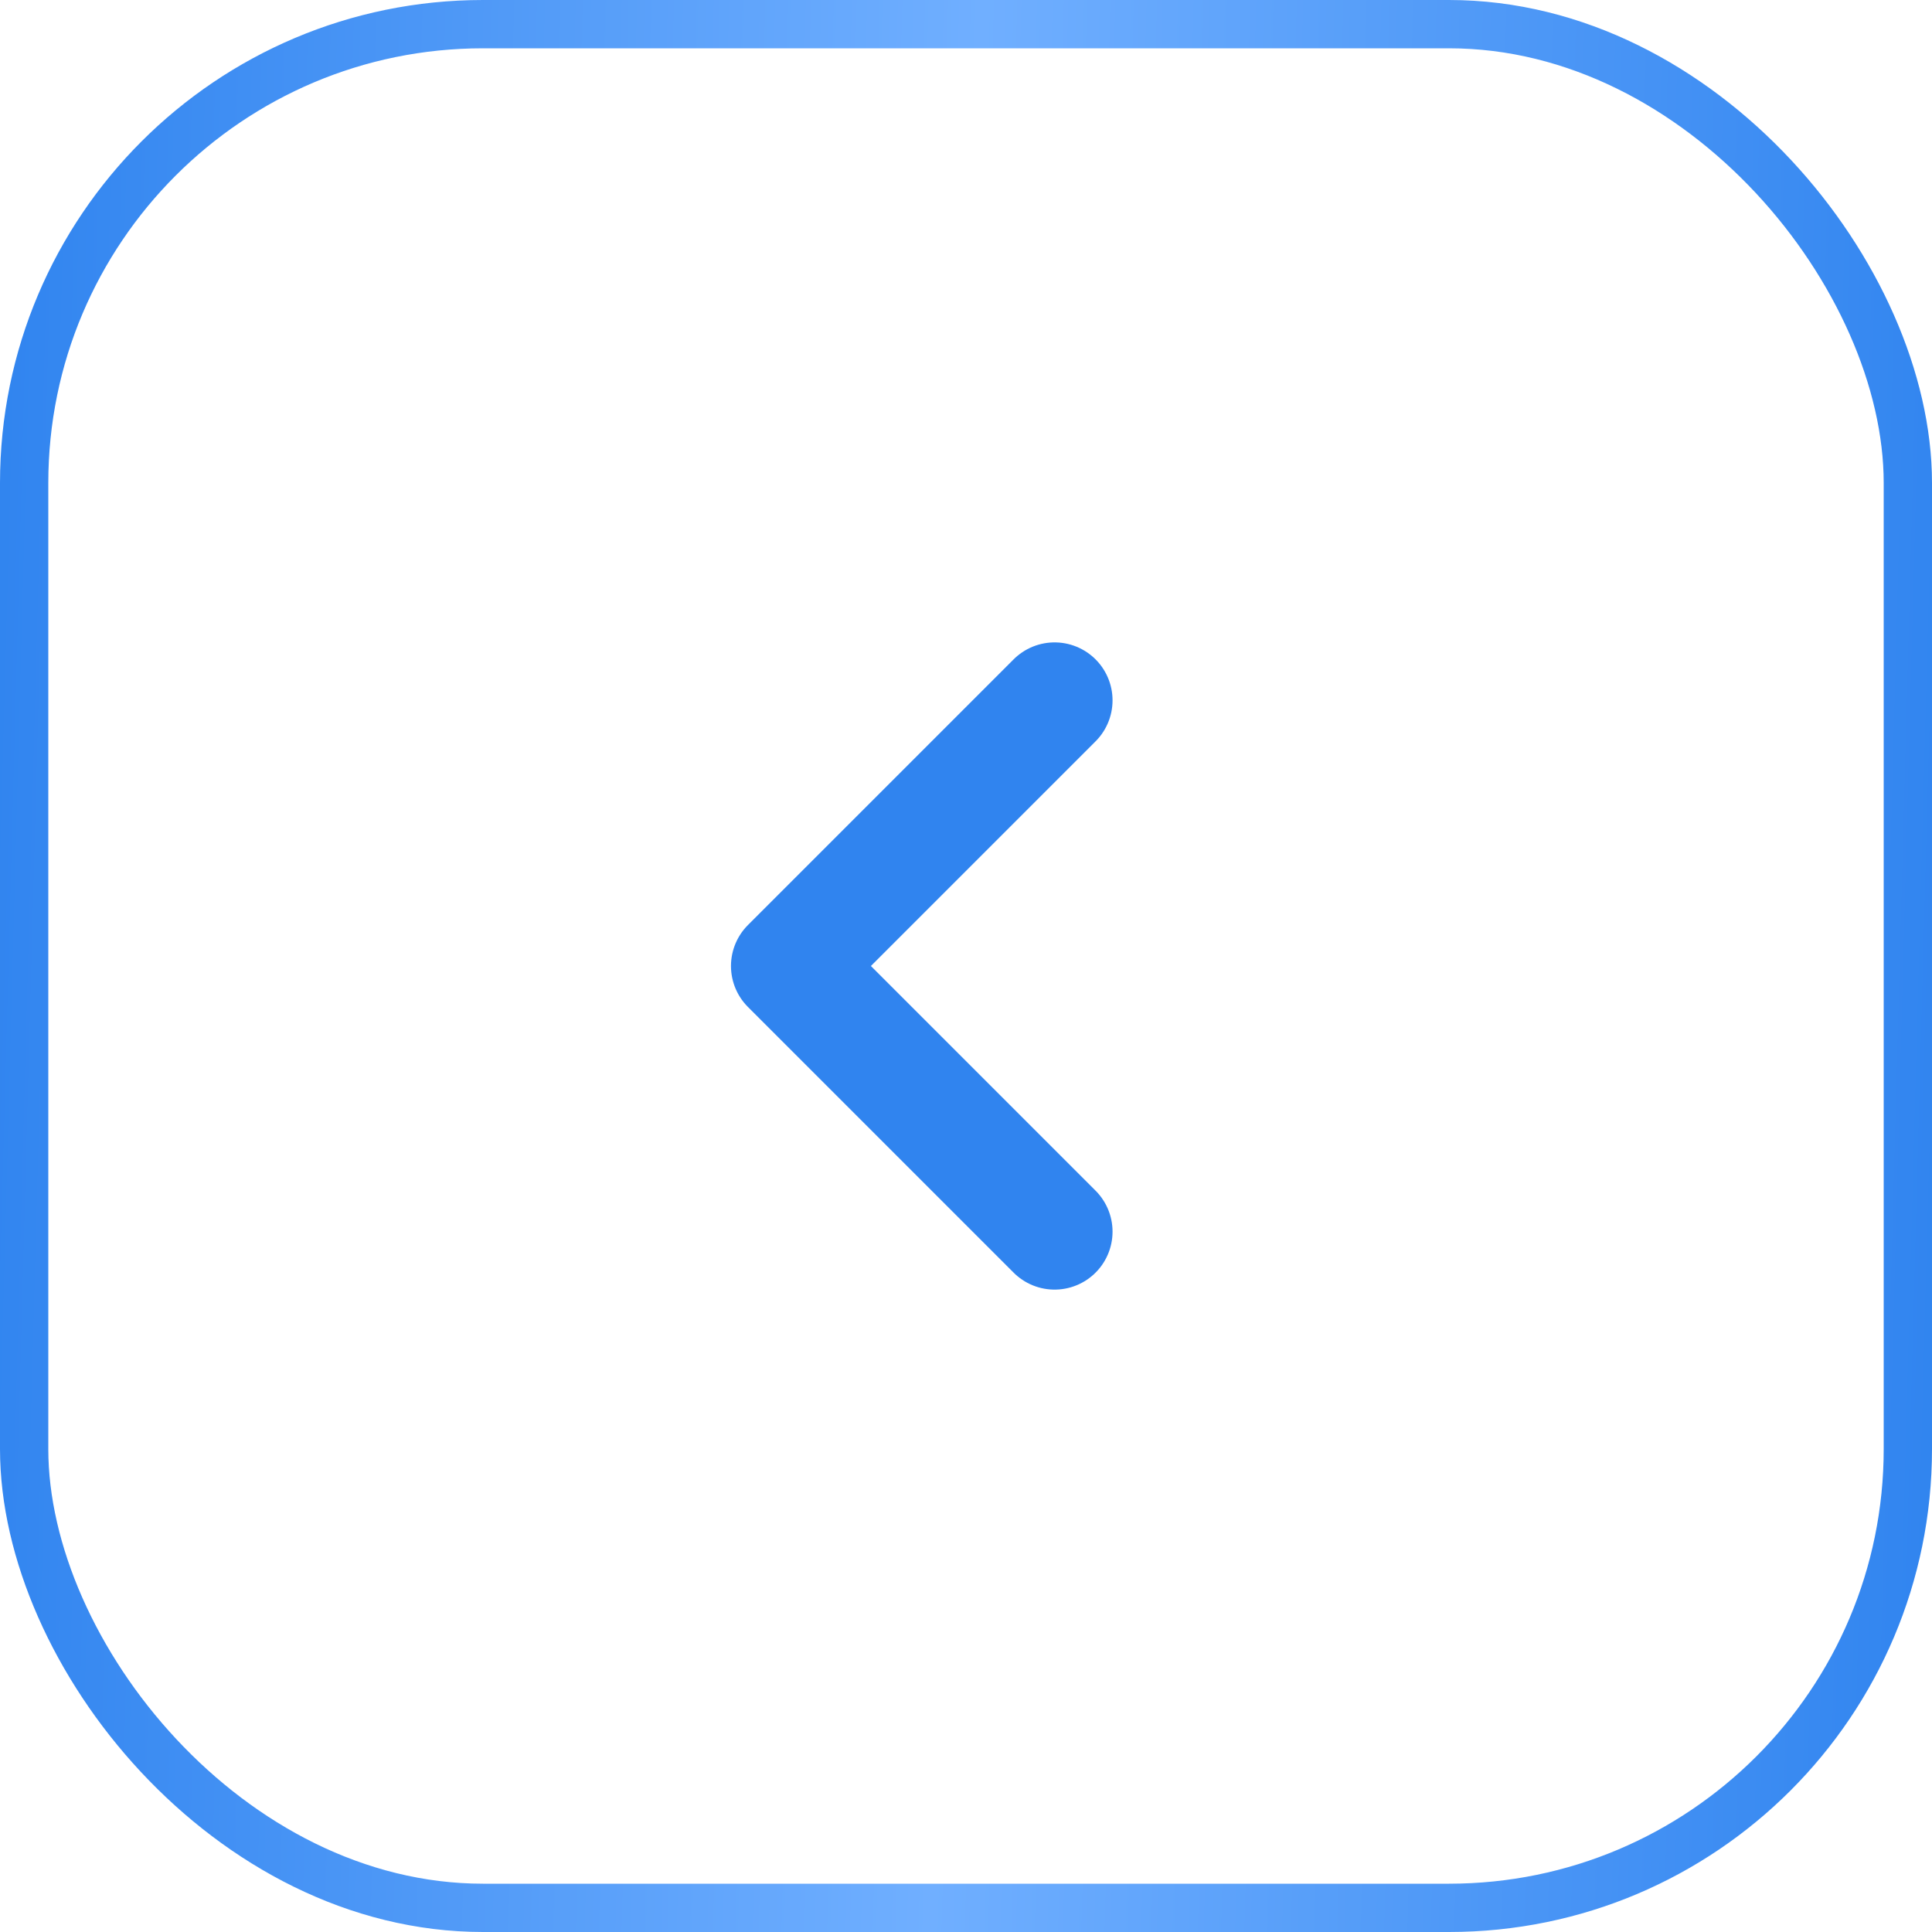
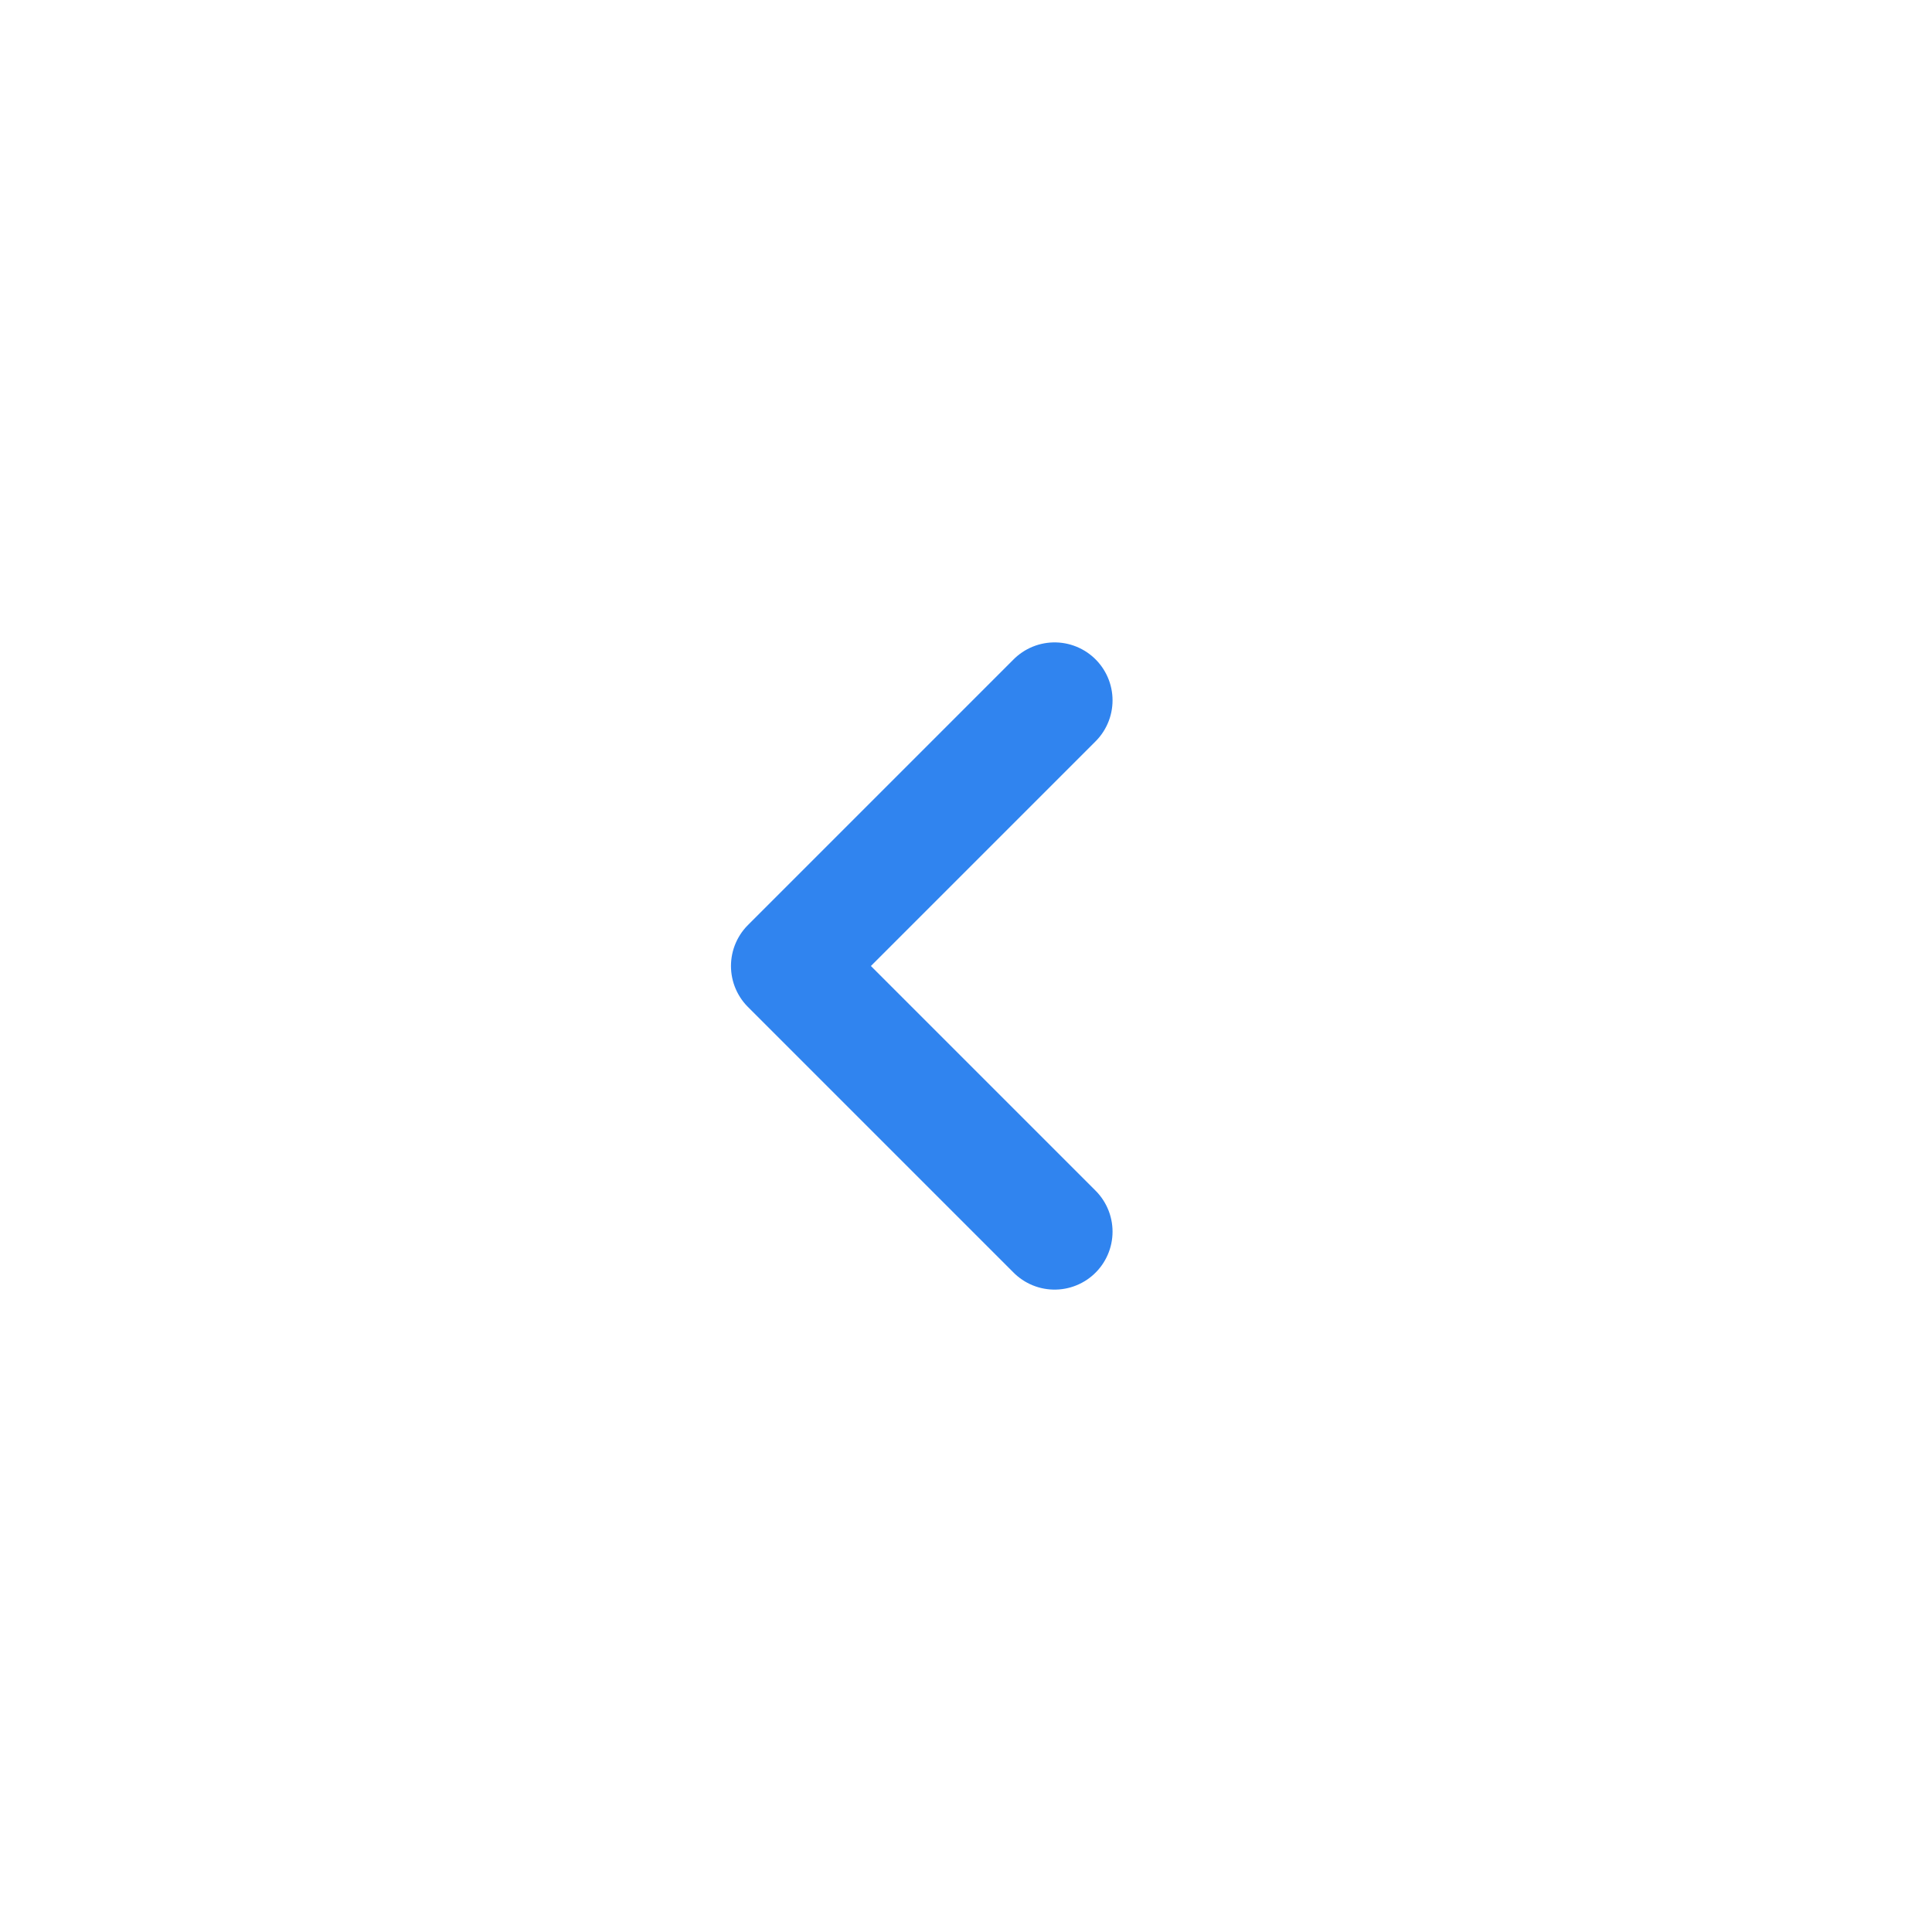
<svg xmlns="http://www.w3.org/2000/svg" width="40" height="40" viewBox="0 0 40 40" fill="none">
-   <rect x="0.5" y="0.5" width="39" height="39" rx="9.5" stroke="url(#paint0_linear_2028_1535)" />
  <path d="M21.834 25.5L16.334 20L21.834 14.5" stroke="#3084EF" stroke-width="2.4" stroke-linecap="round" stroke-linejoin="round" />
  <defs>
    <linearGradient id="paint0_linear_2028_1535" x1="0" y1="0" x2="41.056" y2="1.116" gradientUnits="userSpaceOnUse">
      <stop stop-color="#3084EF" />
      <stop offset="0.495" stop-color="#70AFFF" />
      <stop offset="1" stop-color="#3084EF" />
    </linearGradient>
  </defs>
</svg>